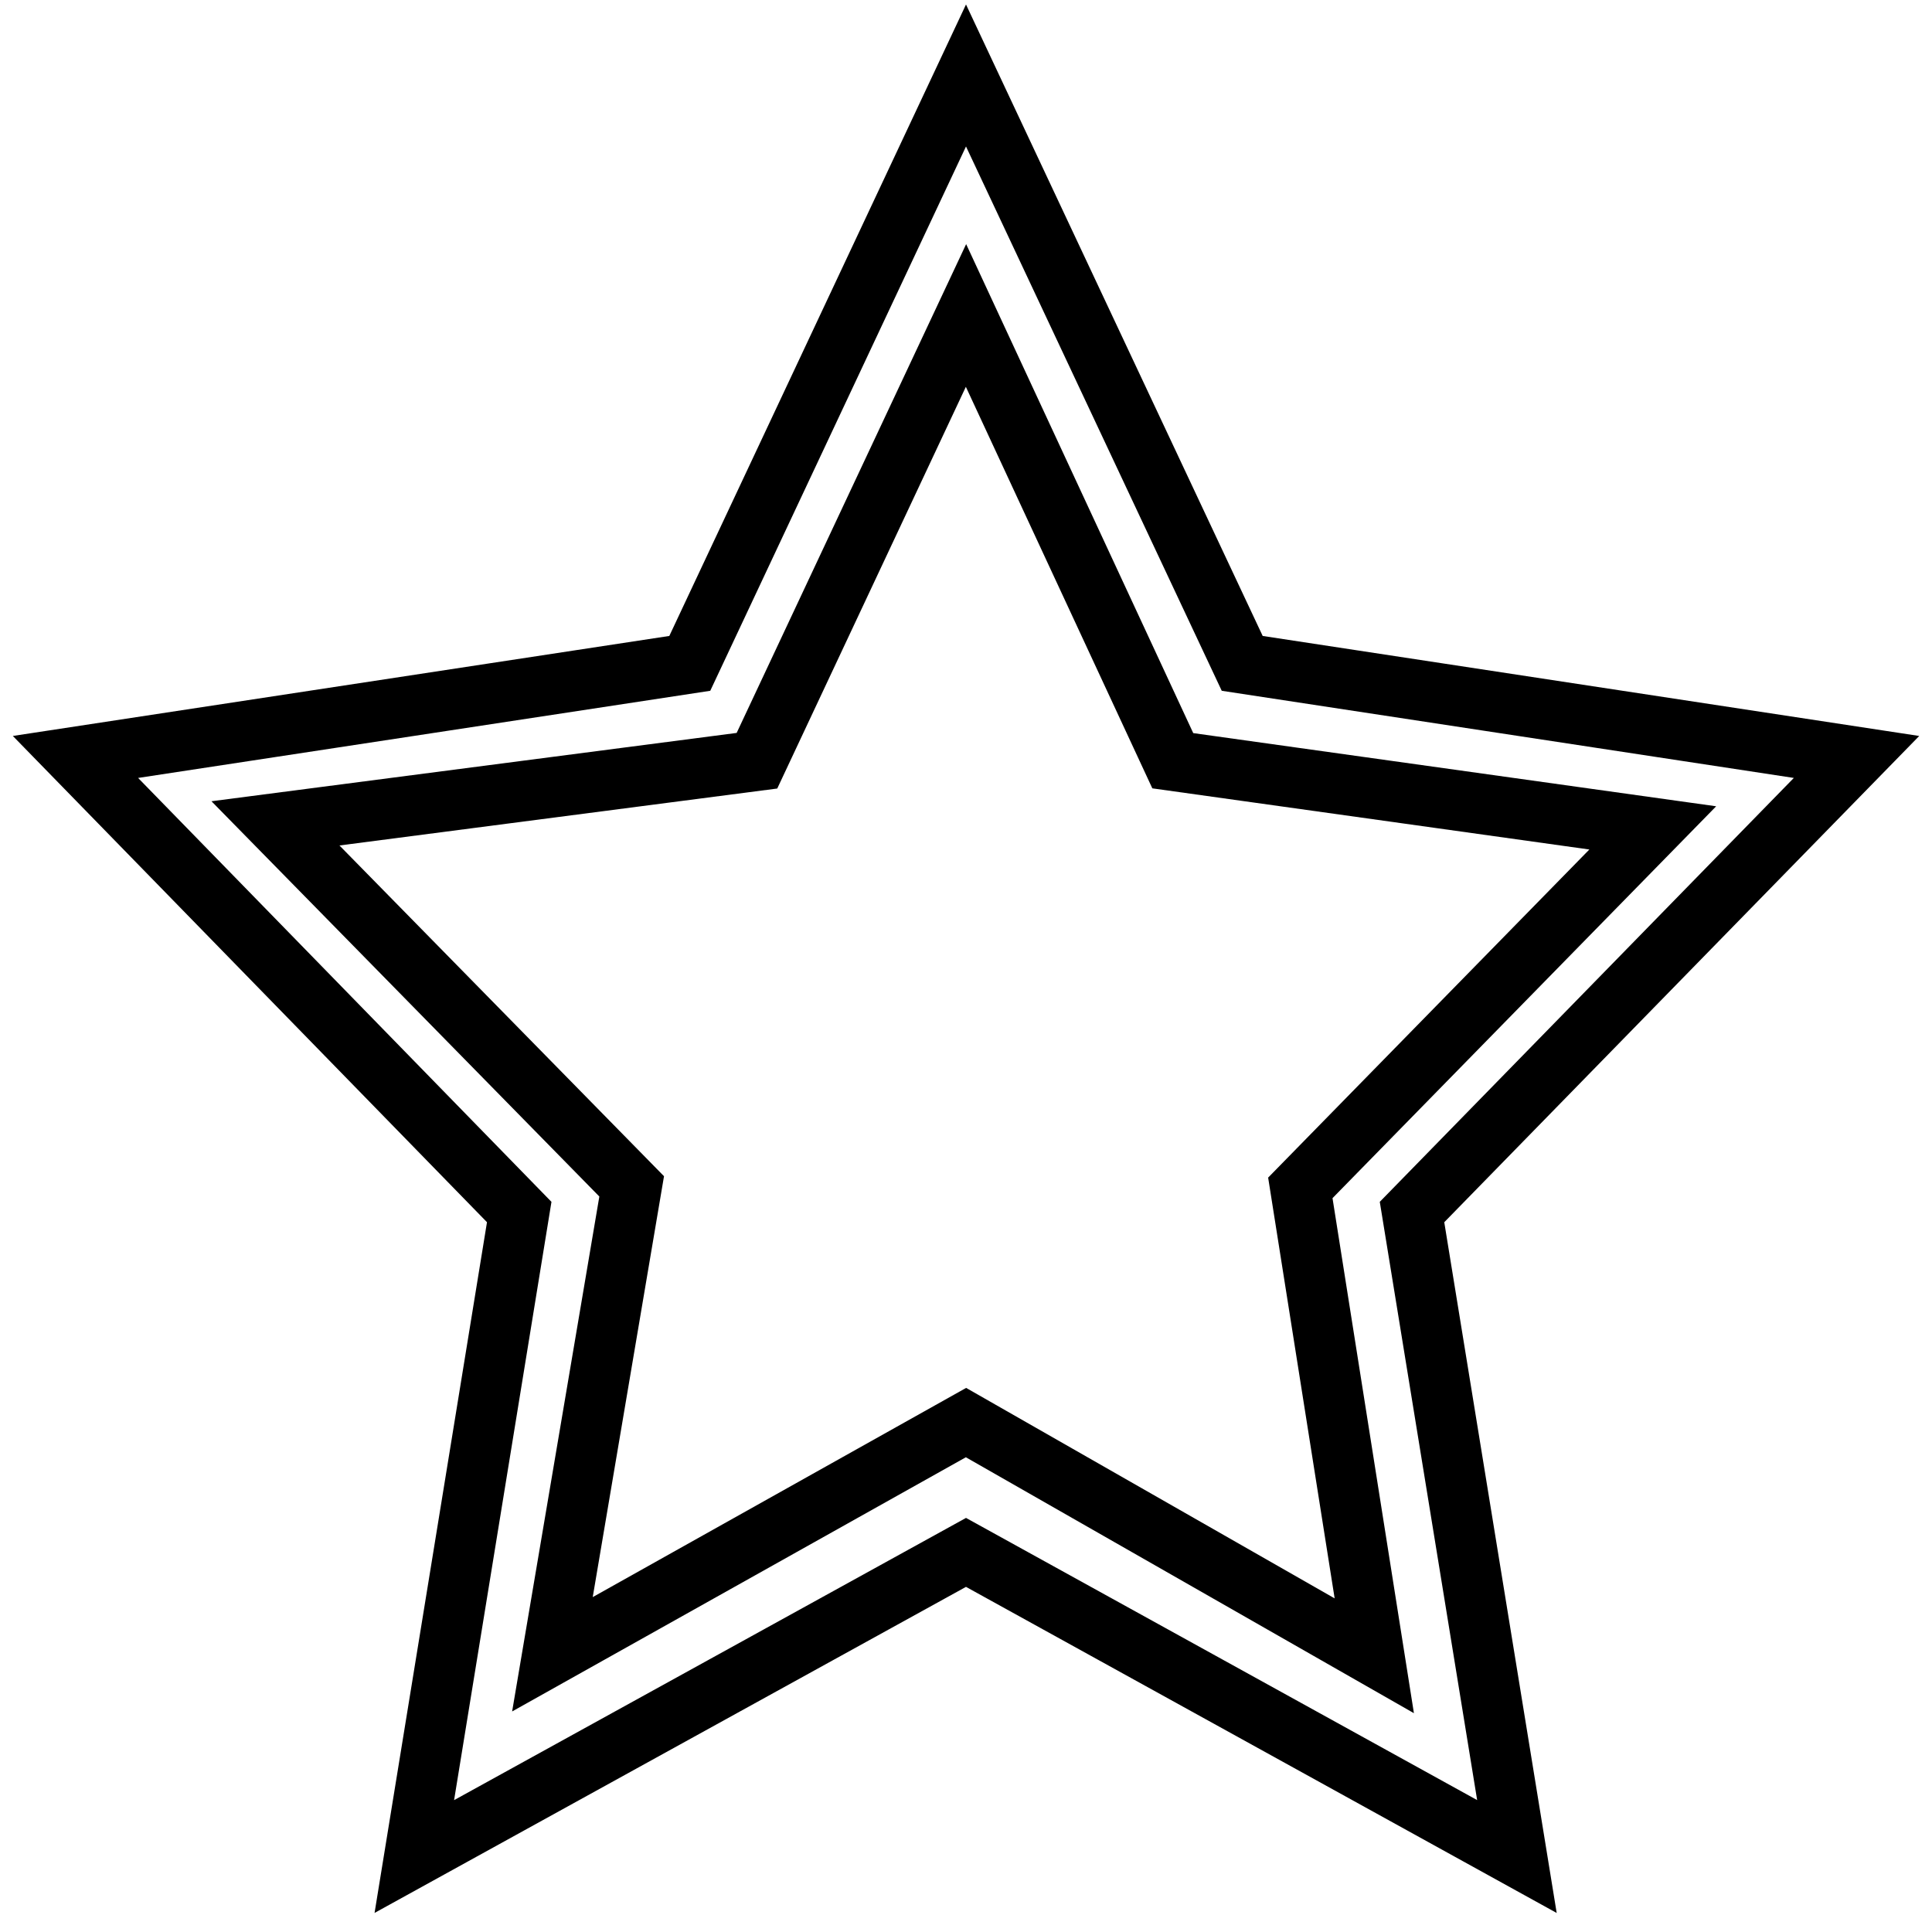
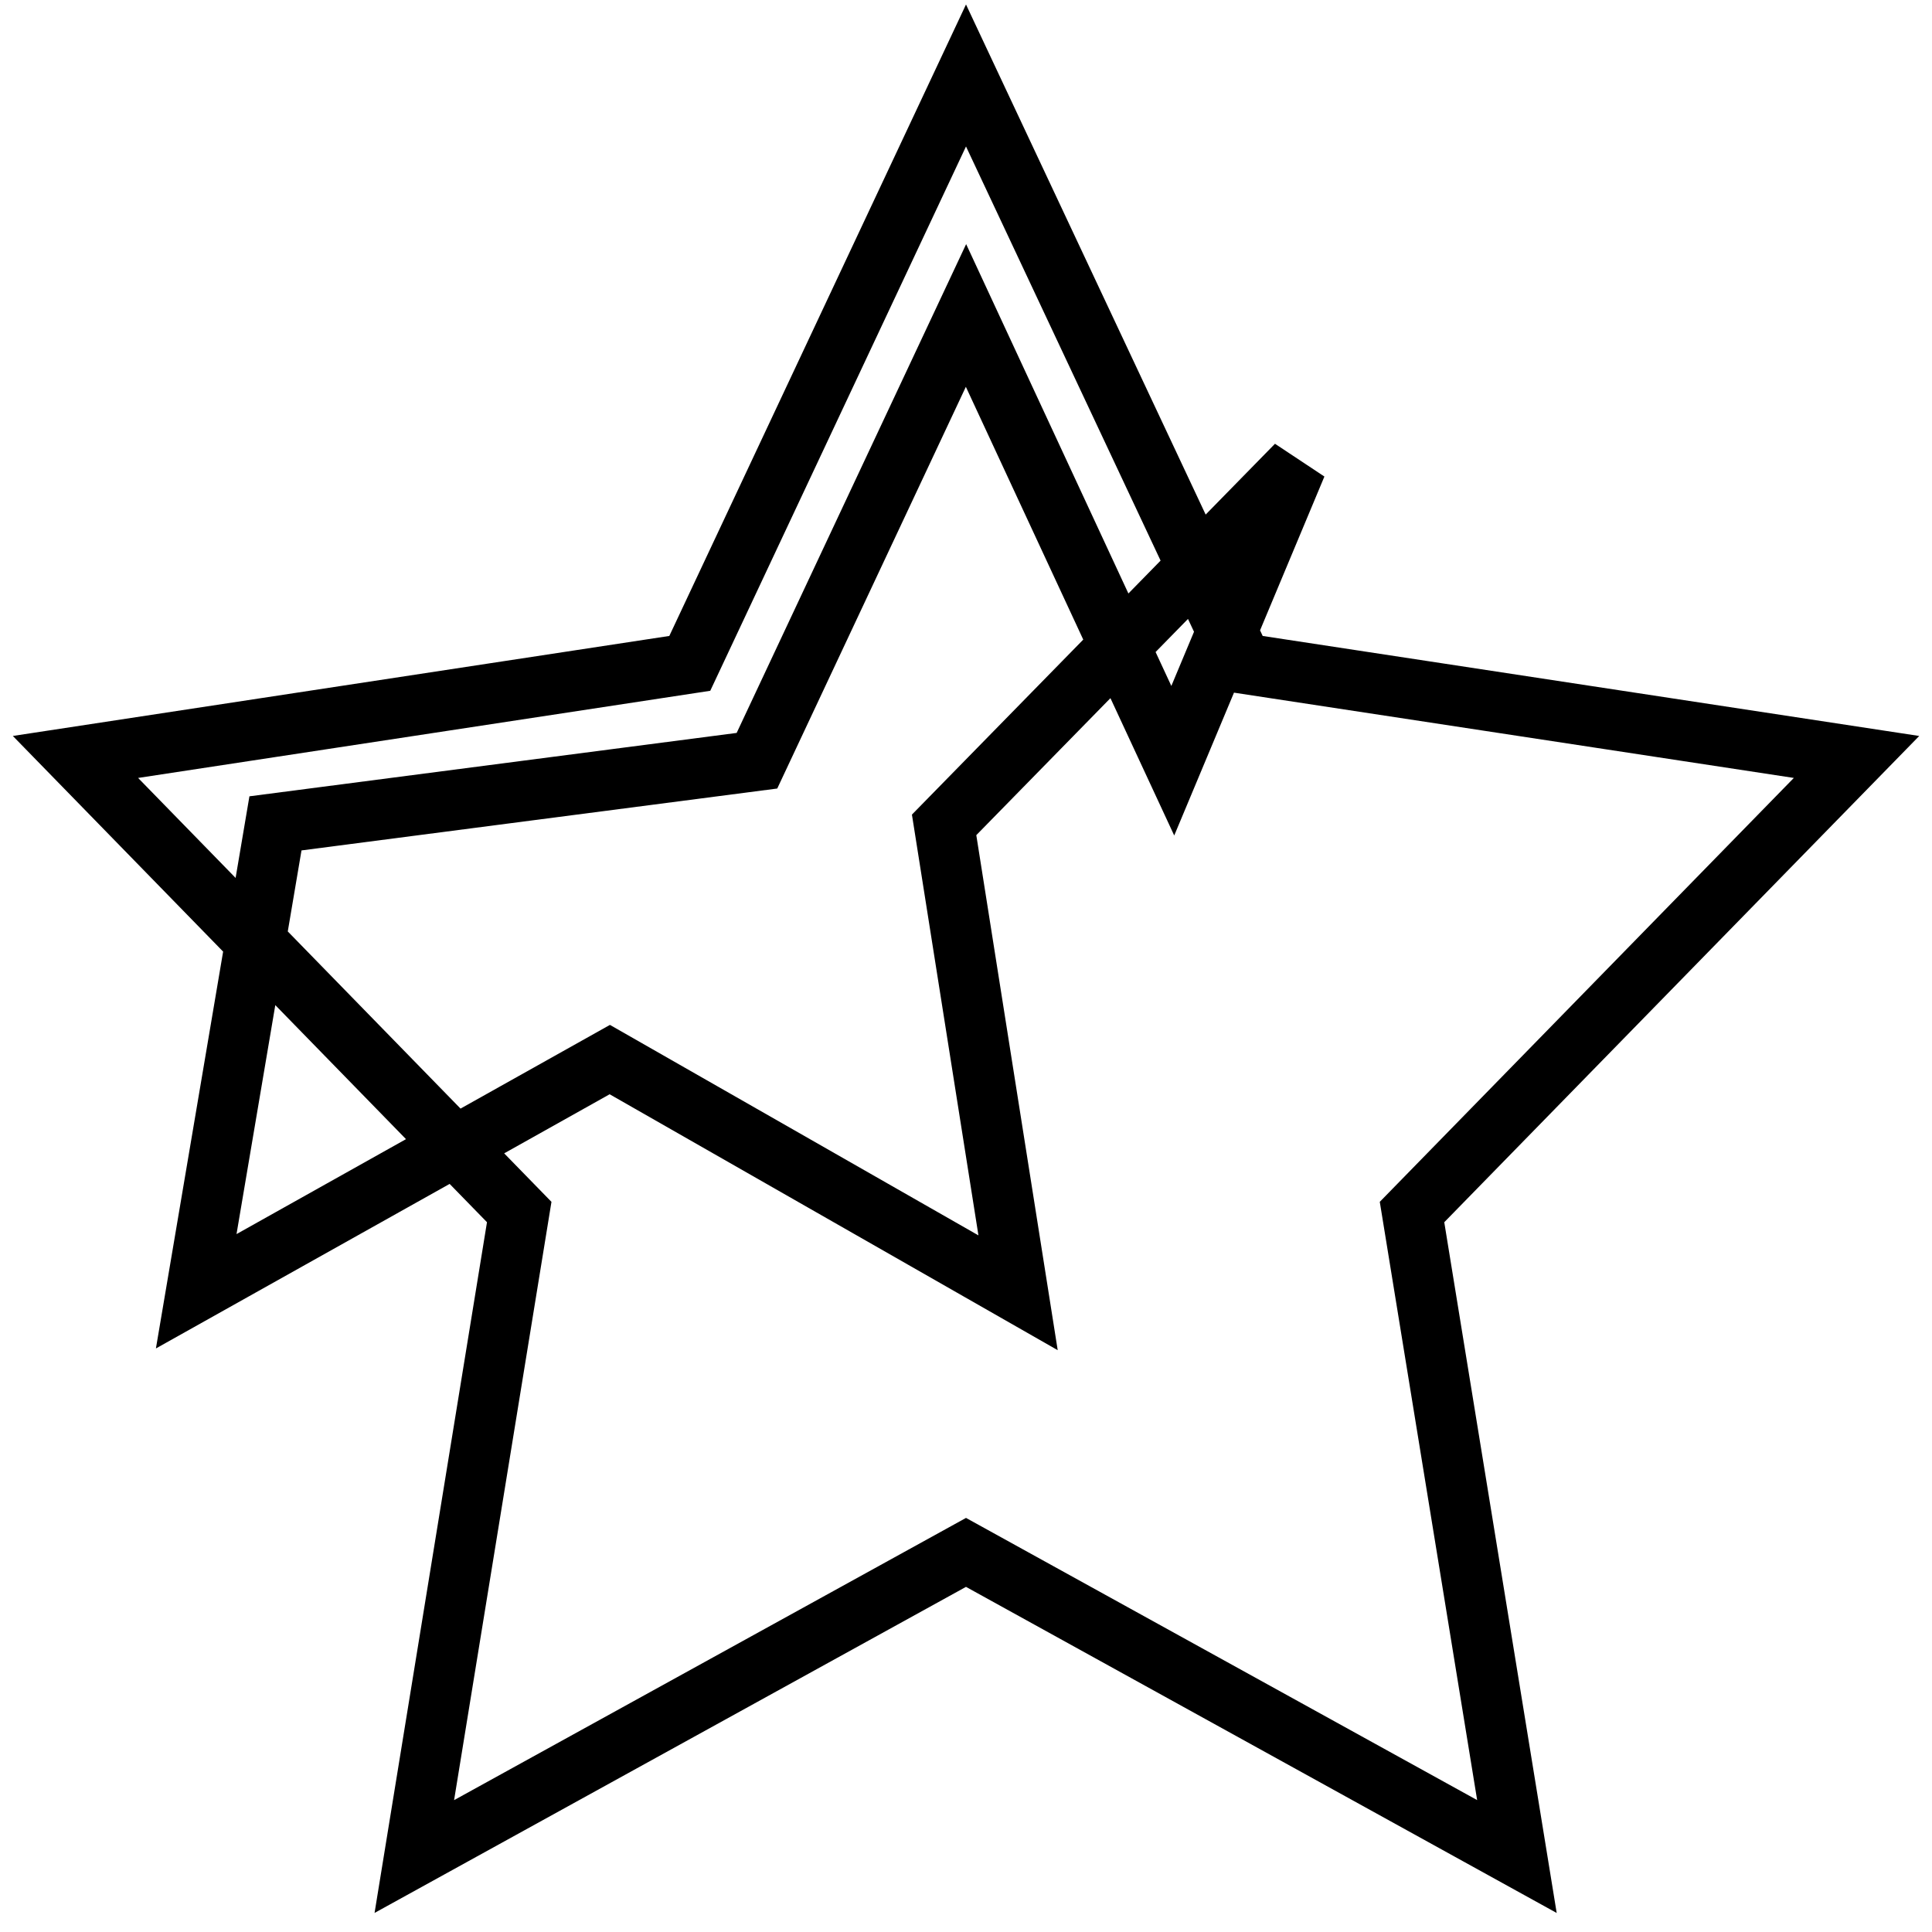
<svg xmlns="http://www.w3.org/2000/svg" version="1.1" x="0px" y="0px" viewBox="0 0 256 256" enable-background="new 0 0 256 256" xml:space="preserve">
  <g>
-     <path stroke-width="8" fill-opacity="0" stroke="#000000" d="M187.1,160.6l13.9,85.4L128,205.7L54.9,246l13.9-85.4L10,100.3l81.4-12.4L128,10l36.6,77.9l81.4,12.4 L187.1,160.6z M155.4,100.8l-27.4-59l-27.7,59l-63.8,8.3l47.2,48.1l-10.5,62l54.8-30.7l54.1,30.9l-9.8-62l46.7-47.7L155.4,100.8z" />
+     <path stroke-width="8" fill-opacity="0" stroke="#000000" d="M187.1,160.6l13.9,85.4L128,205.7L54.9,246l13.9-85.4L10,100.3l81.4-12.4L128,10l36.6,77.9l81.4,12.4 L187.1,160.6z M155.4,100.8l-27.4-59l-27.7,59l-63.8,8.3l-10.5,62l54.8-30.7l54.1,30.9l-9.8-62l46.7-47.7L155.4,100.8z" />
  </g>
</svg>